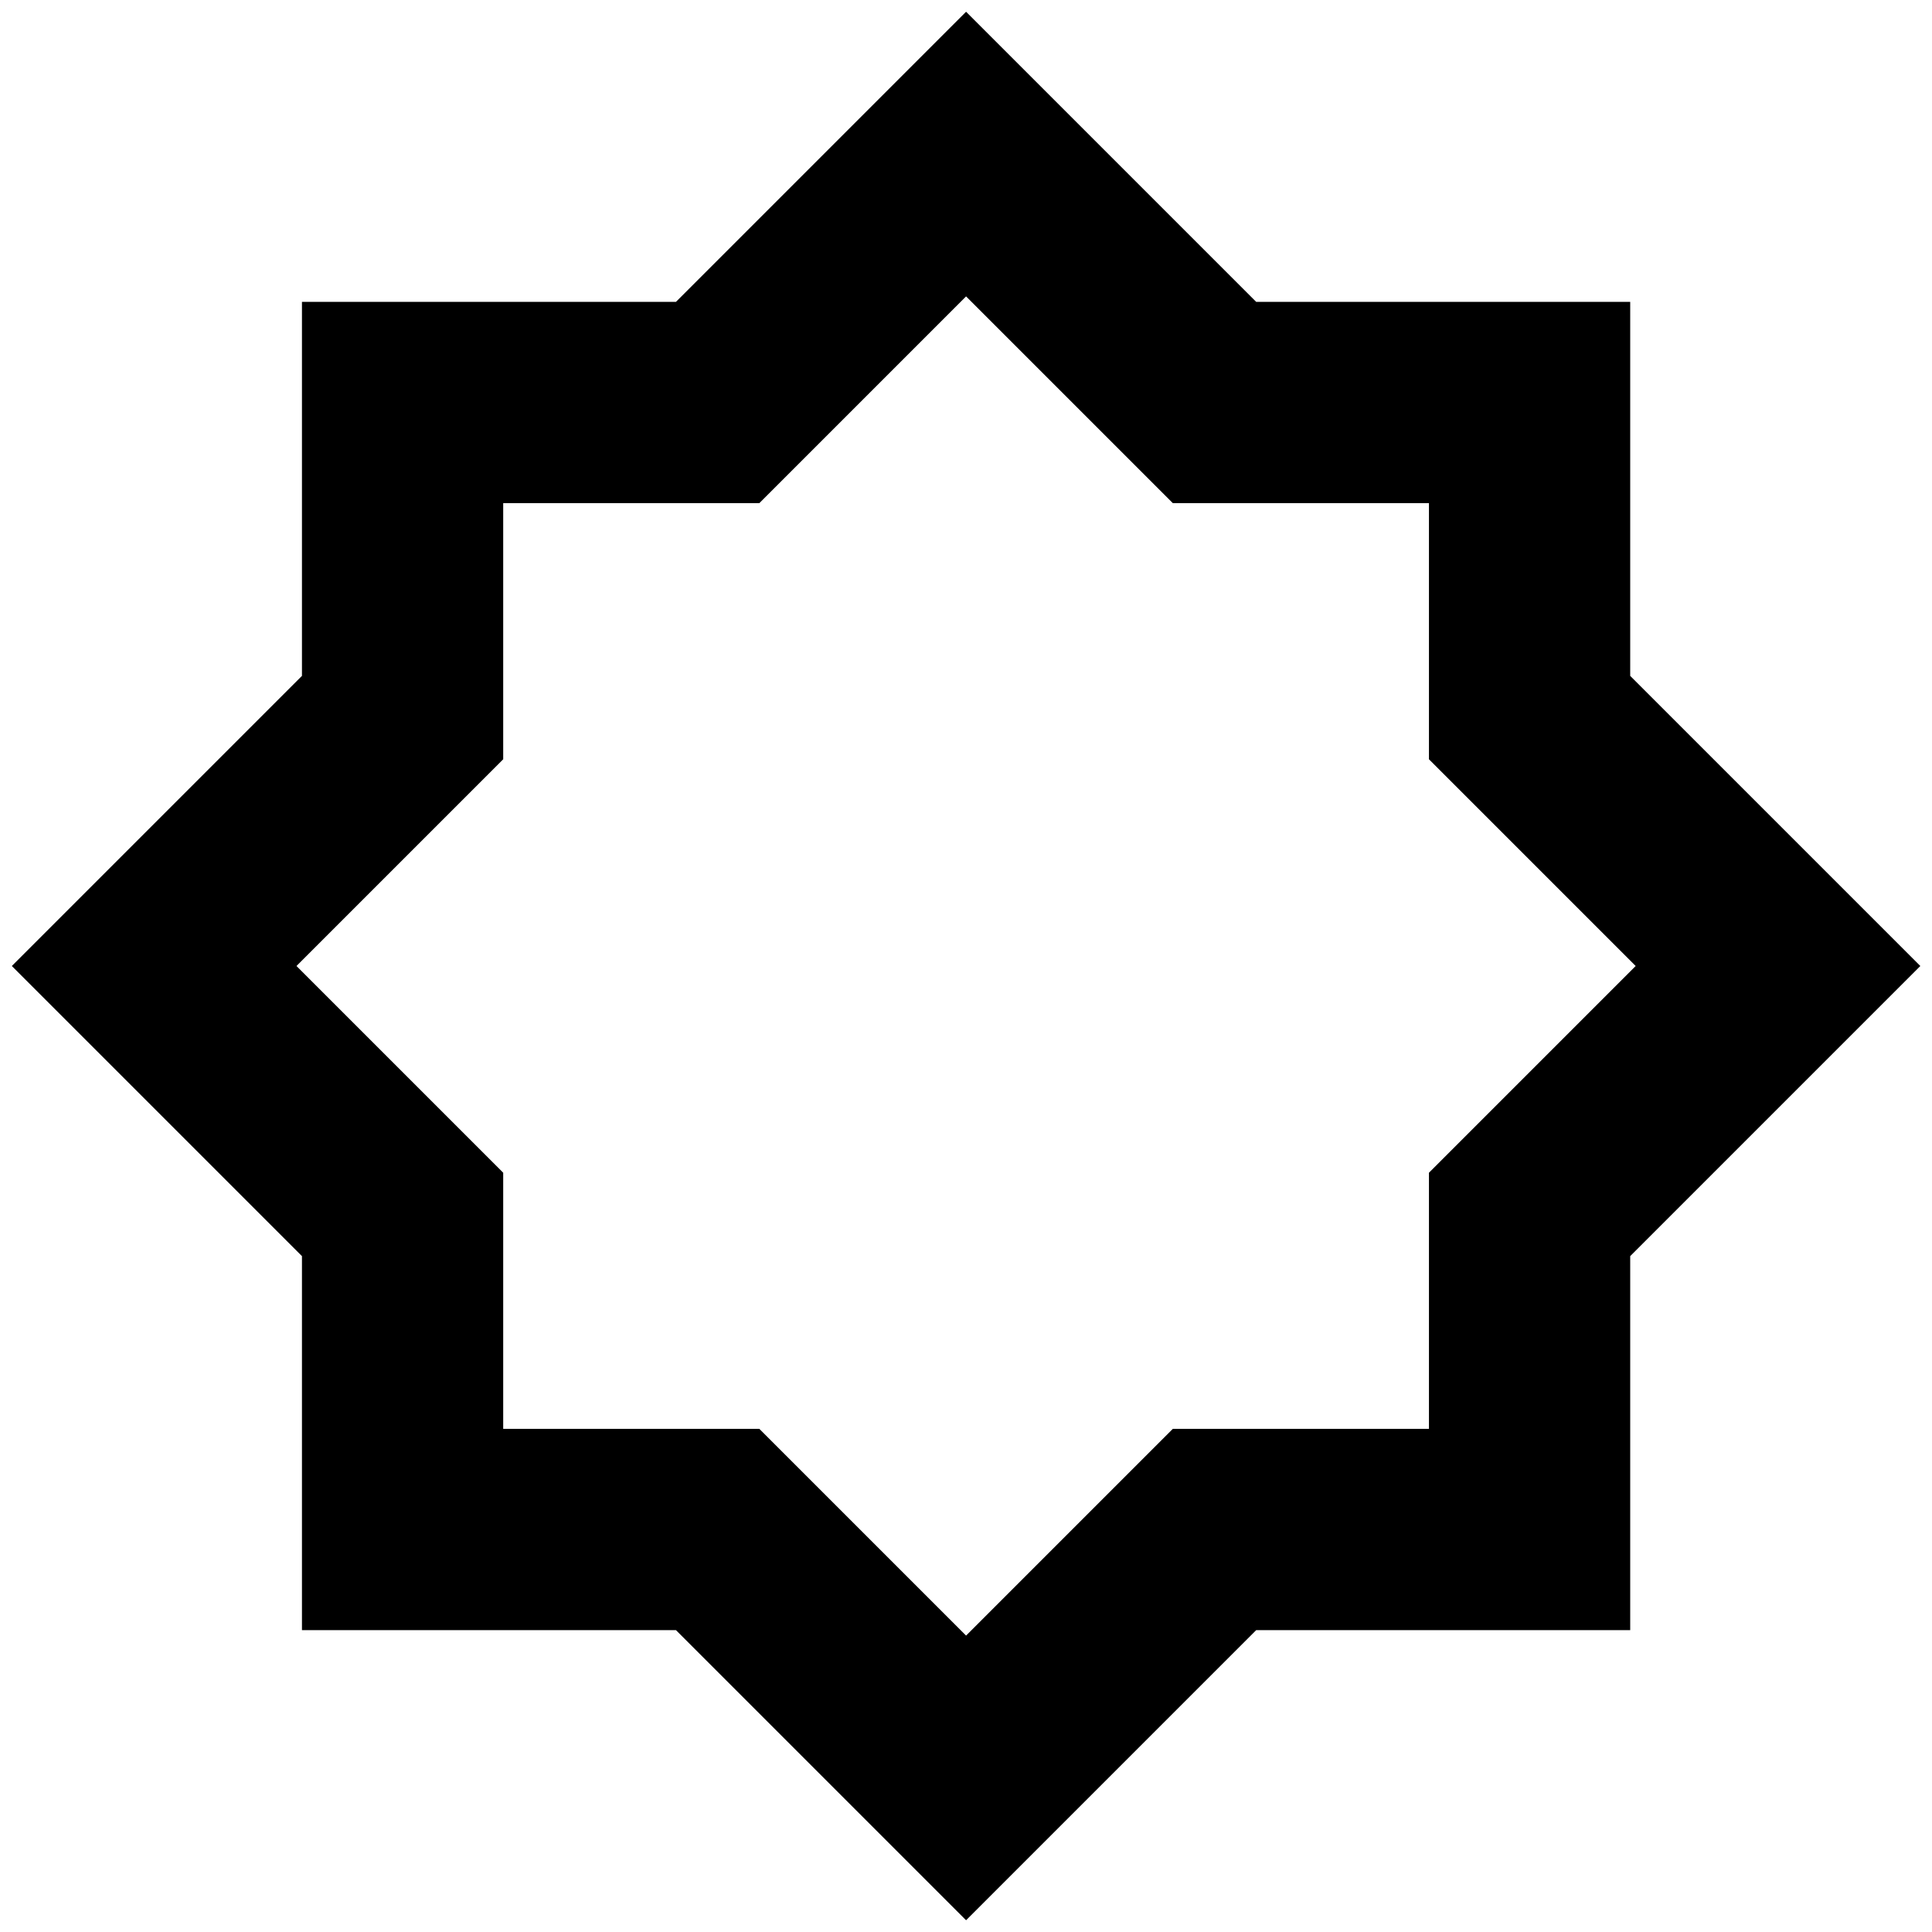
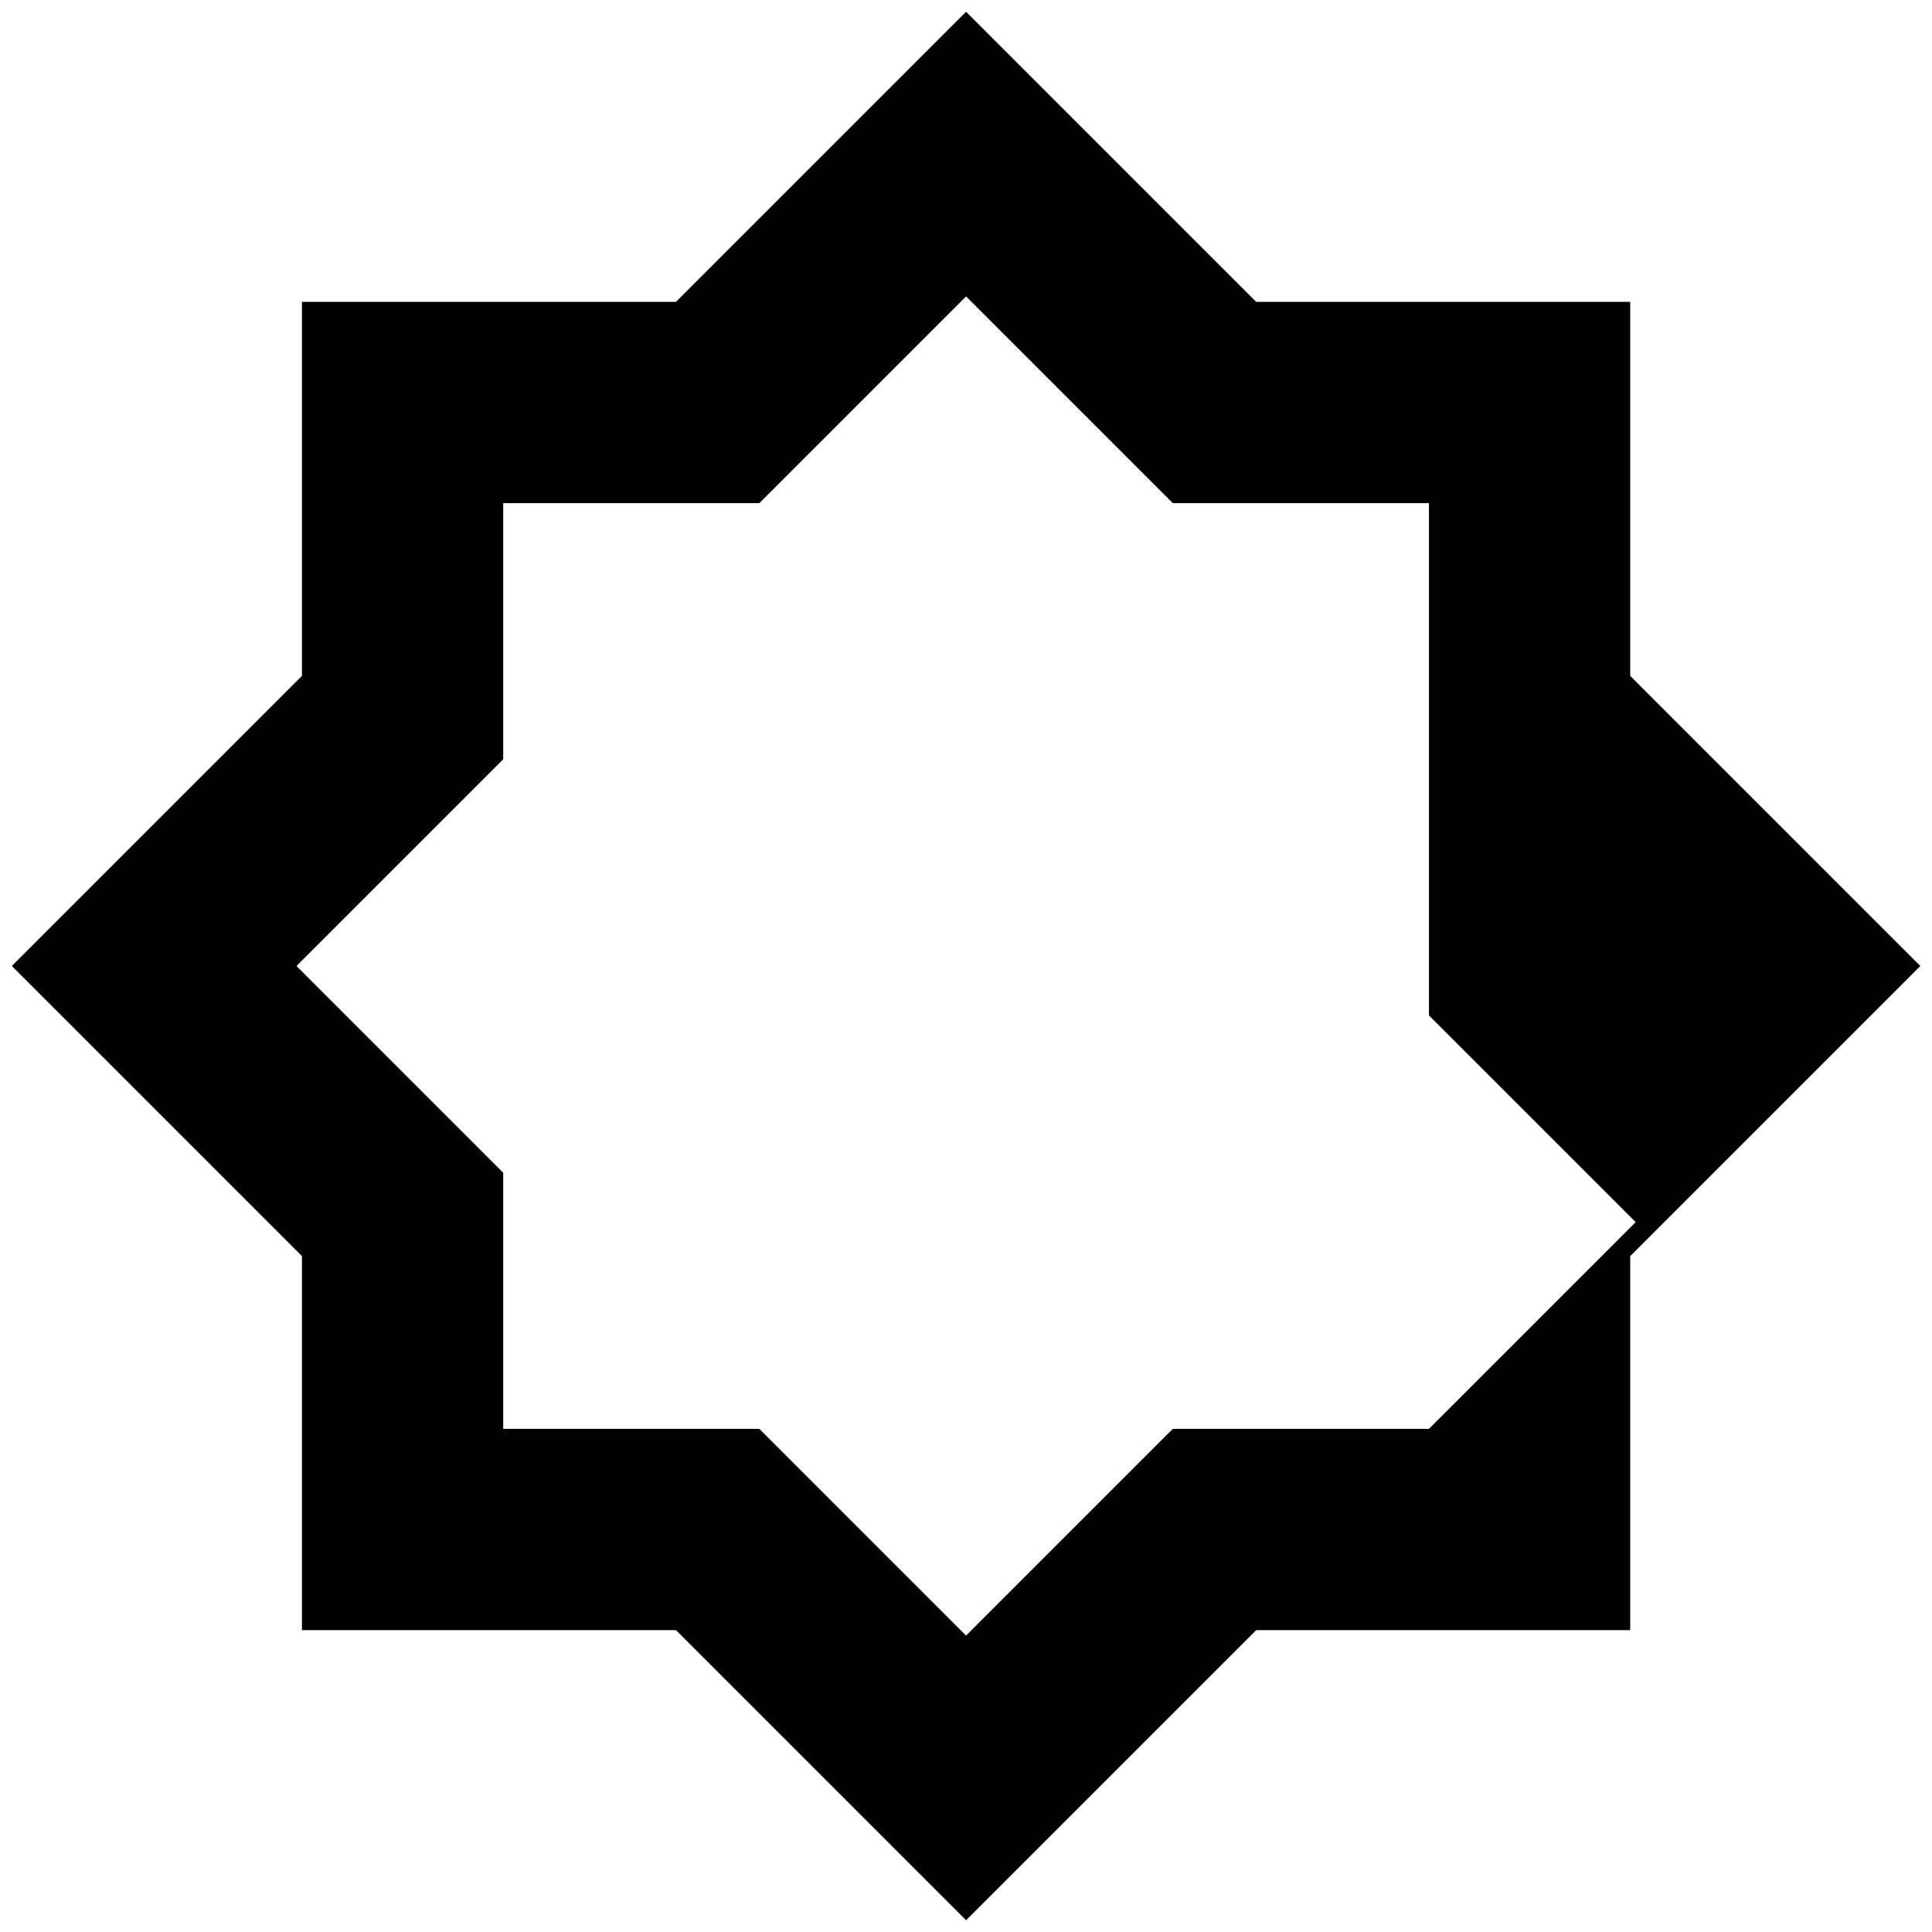
<svg xmlns="http://www.w3.org/2000/svg" fill="none" viewBox="0 0 24 24" id="Octagram-Shape--Streamline-Sharp-Remix">
  <desc>
    Octagram Shape Streamline Icon: https://streamlinehq.com
  </desc>
  <g id="Remix/Interface Essential/octagram-shape">
-     <path id="Union (Stroke)" fill="#000000" fill-rule="evenodd" d="m12.001 0.146 3.604 3.604h4.646v4.646l3.604 3.604 -3.604 3.604v4.646h-4.646l-3.604 3.604 -3.604 -3.604H3.751v-4.646L0.147 12 3.751 8.396V3.75h4.646L12.001 0.146Zm0 3.536L9.433 6.25H6.251v3.182L3.683 12l2.568 2.568v3.182h3.182l2.568 2.568 2.568 -2.568h3.182v-3.182l2.568 -2.568 -2.568 -2.568V6.25h-3.182l-2.568 -2.568Z" clip-rule="evenodd" stroke-width="1" />
+     <path id="Union (Stroke)" fill="#000000" fill-rule="evenodd" d="m12.001 0.146 3.604 3.604h4.646v4.646l3.604 3.604 -3.604 3.604v4.646h-4.646l-3.604 3.604 -3.604 -3.604H3.751v-4.646L0.147 12 3.751 8.396V3.75h4.646L12.001 0.146Zm0 3.536L9.433 6.25H6.251v3.182L3.683 12l2.568 2.568v3.182h3.182l2.568 2.568 2.568 -2.568h3.182l2.568 -2.568 -2.568 -2.568V6.25h-3.182l-2.568 -2.568Z" clip-rule="evenodd" stroke-width="1" />
  </g>
</svg>